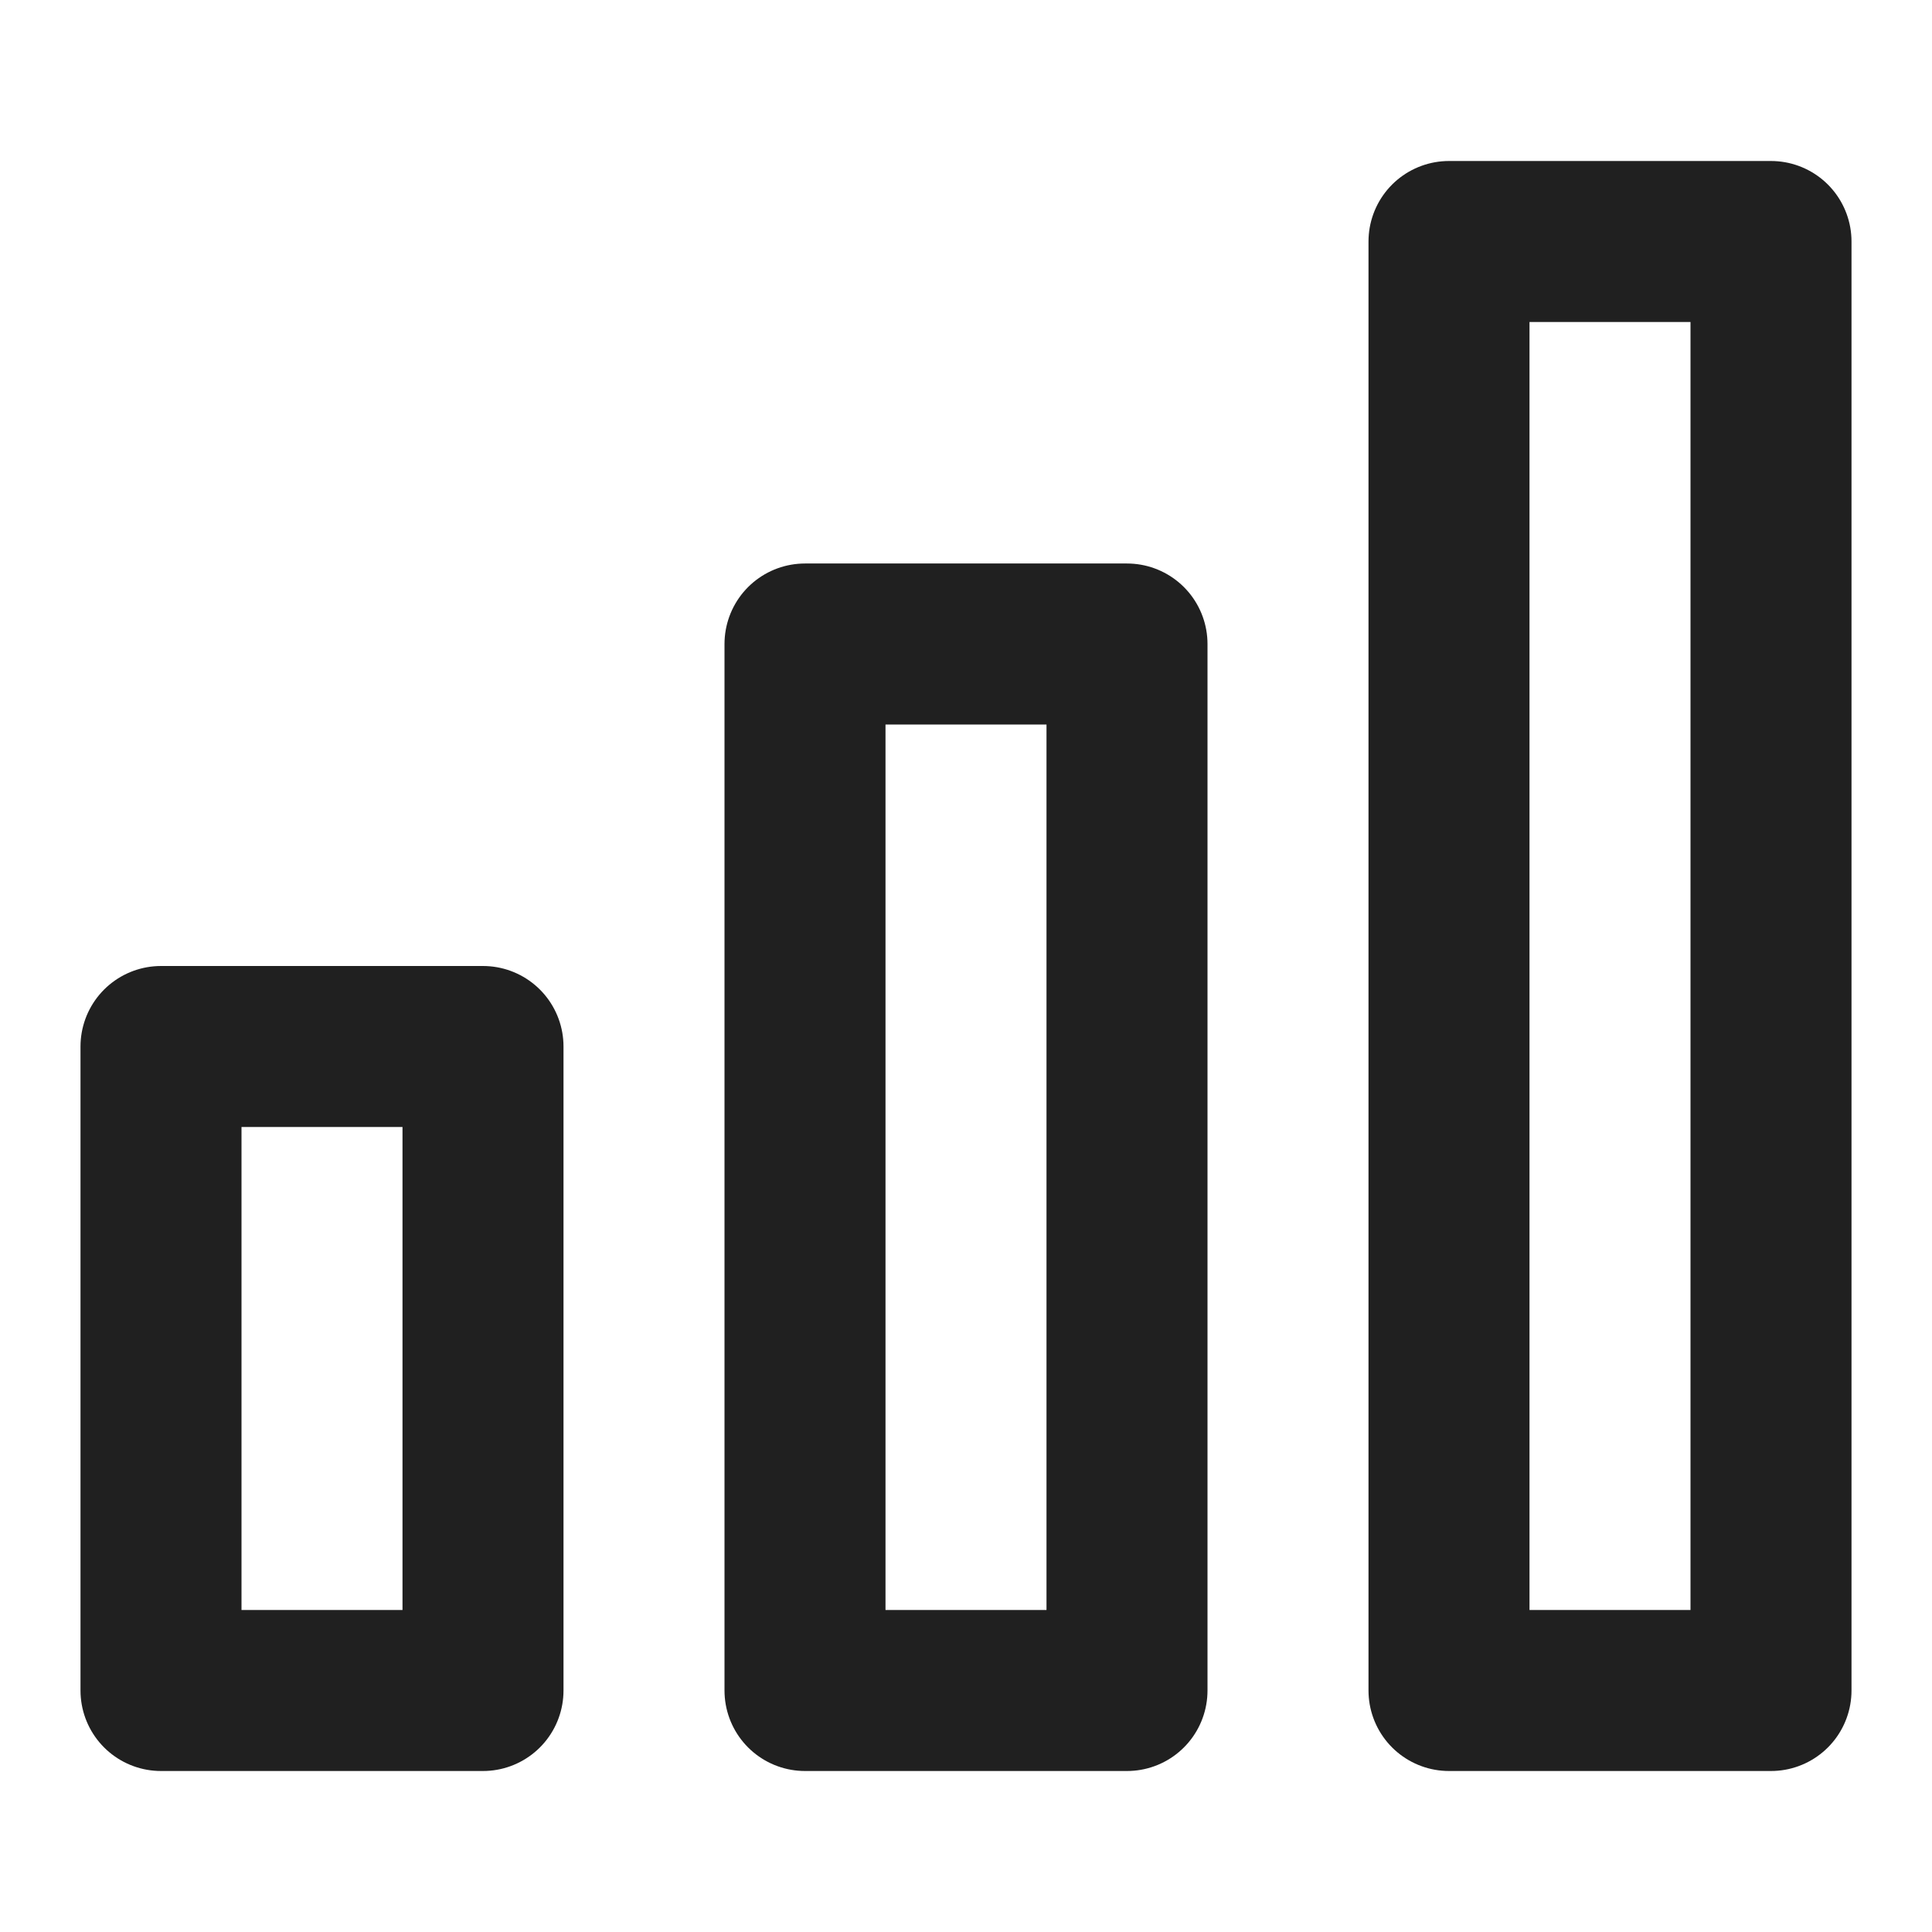
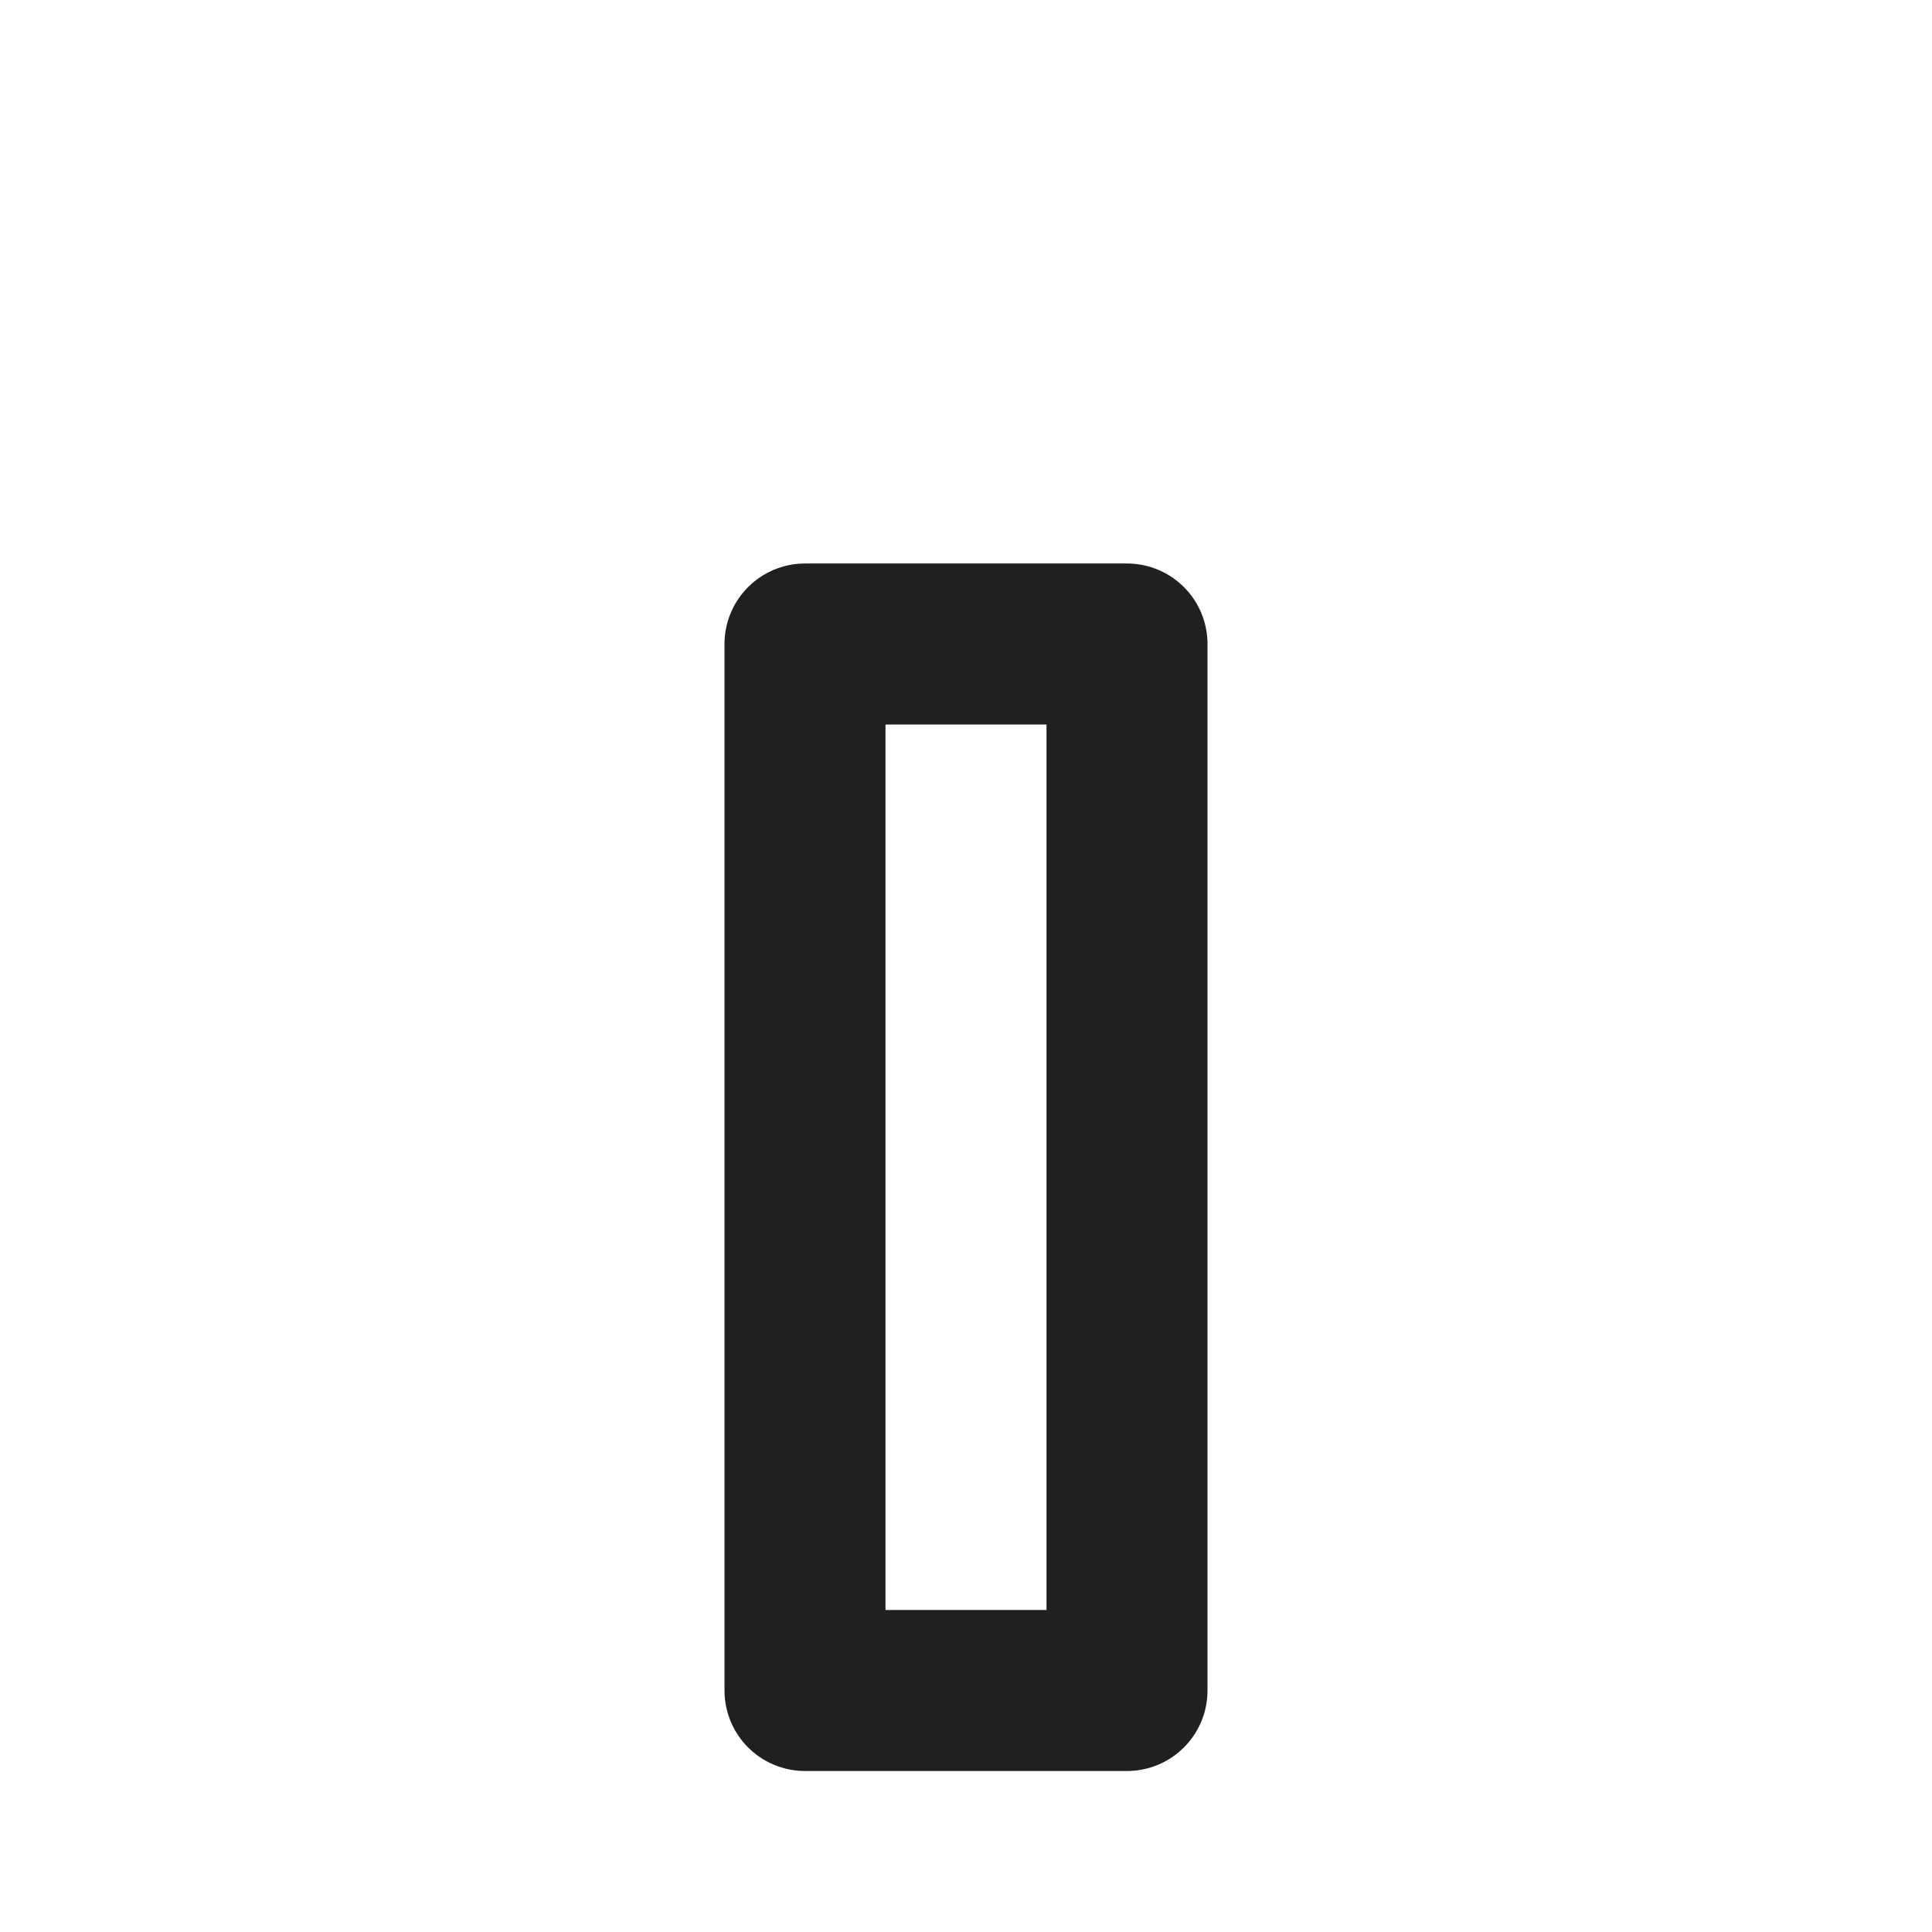
<svg xmlns="http://www.w3.org/2000/svg" width="24" height="24" viewBox="0 0 24 24" fill="none">
-   <path fill-rule="evenodd" clip-rule="evenodd" d="M18 3H22V21H18V3Z" stroke="#202020" stroke-width="2" stroke-linecap="round" stroke-linejoin="round" />
  <path fill-rule="evenodd" clip-rule="evenodd" d="M10 8H14V21H10V8Z" stroke="#202020" stroke-width="2" stroke-linecap="round" stroke-linejoin="round" />
-   <path fill-rule="evenodd" clip-rule="evenodd" d="M2 13H6V21H2V13Z" stroke="#202020" stroke-width="2" stroke-linecap="round" stroke-linejoin="round" />
</svg>